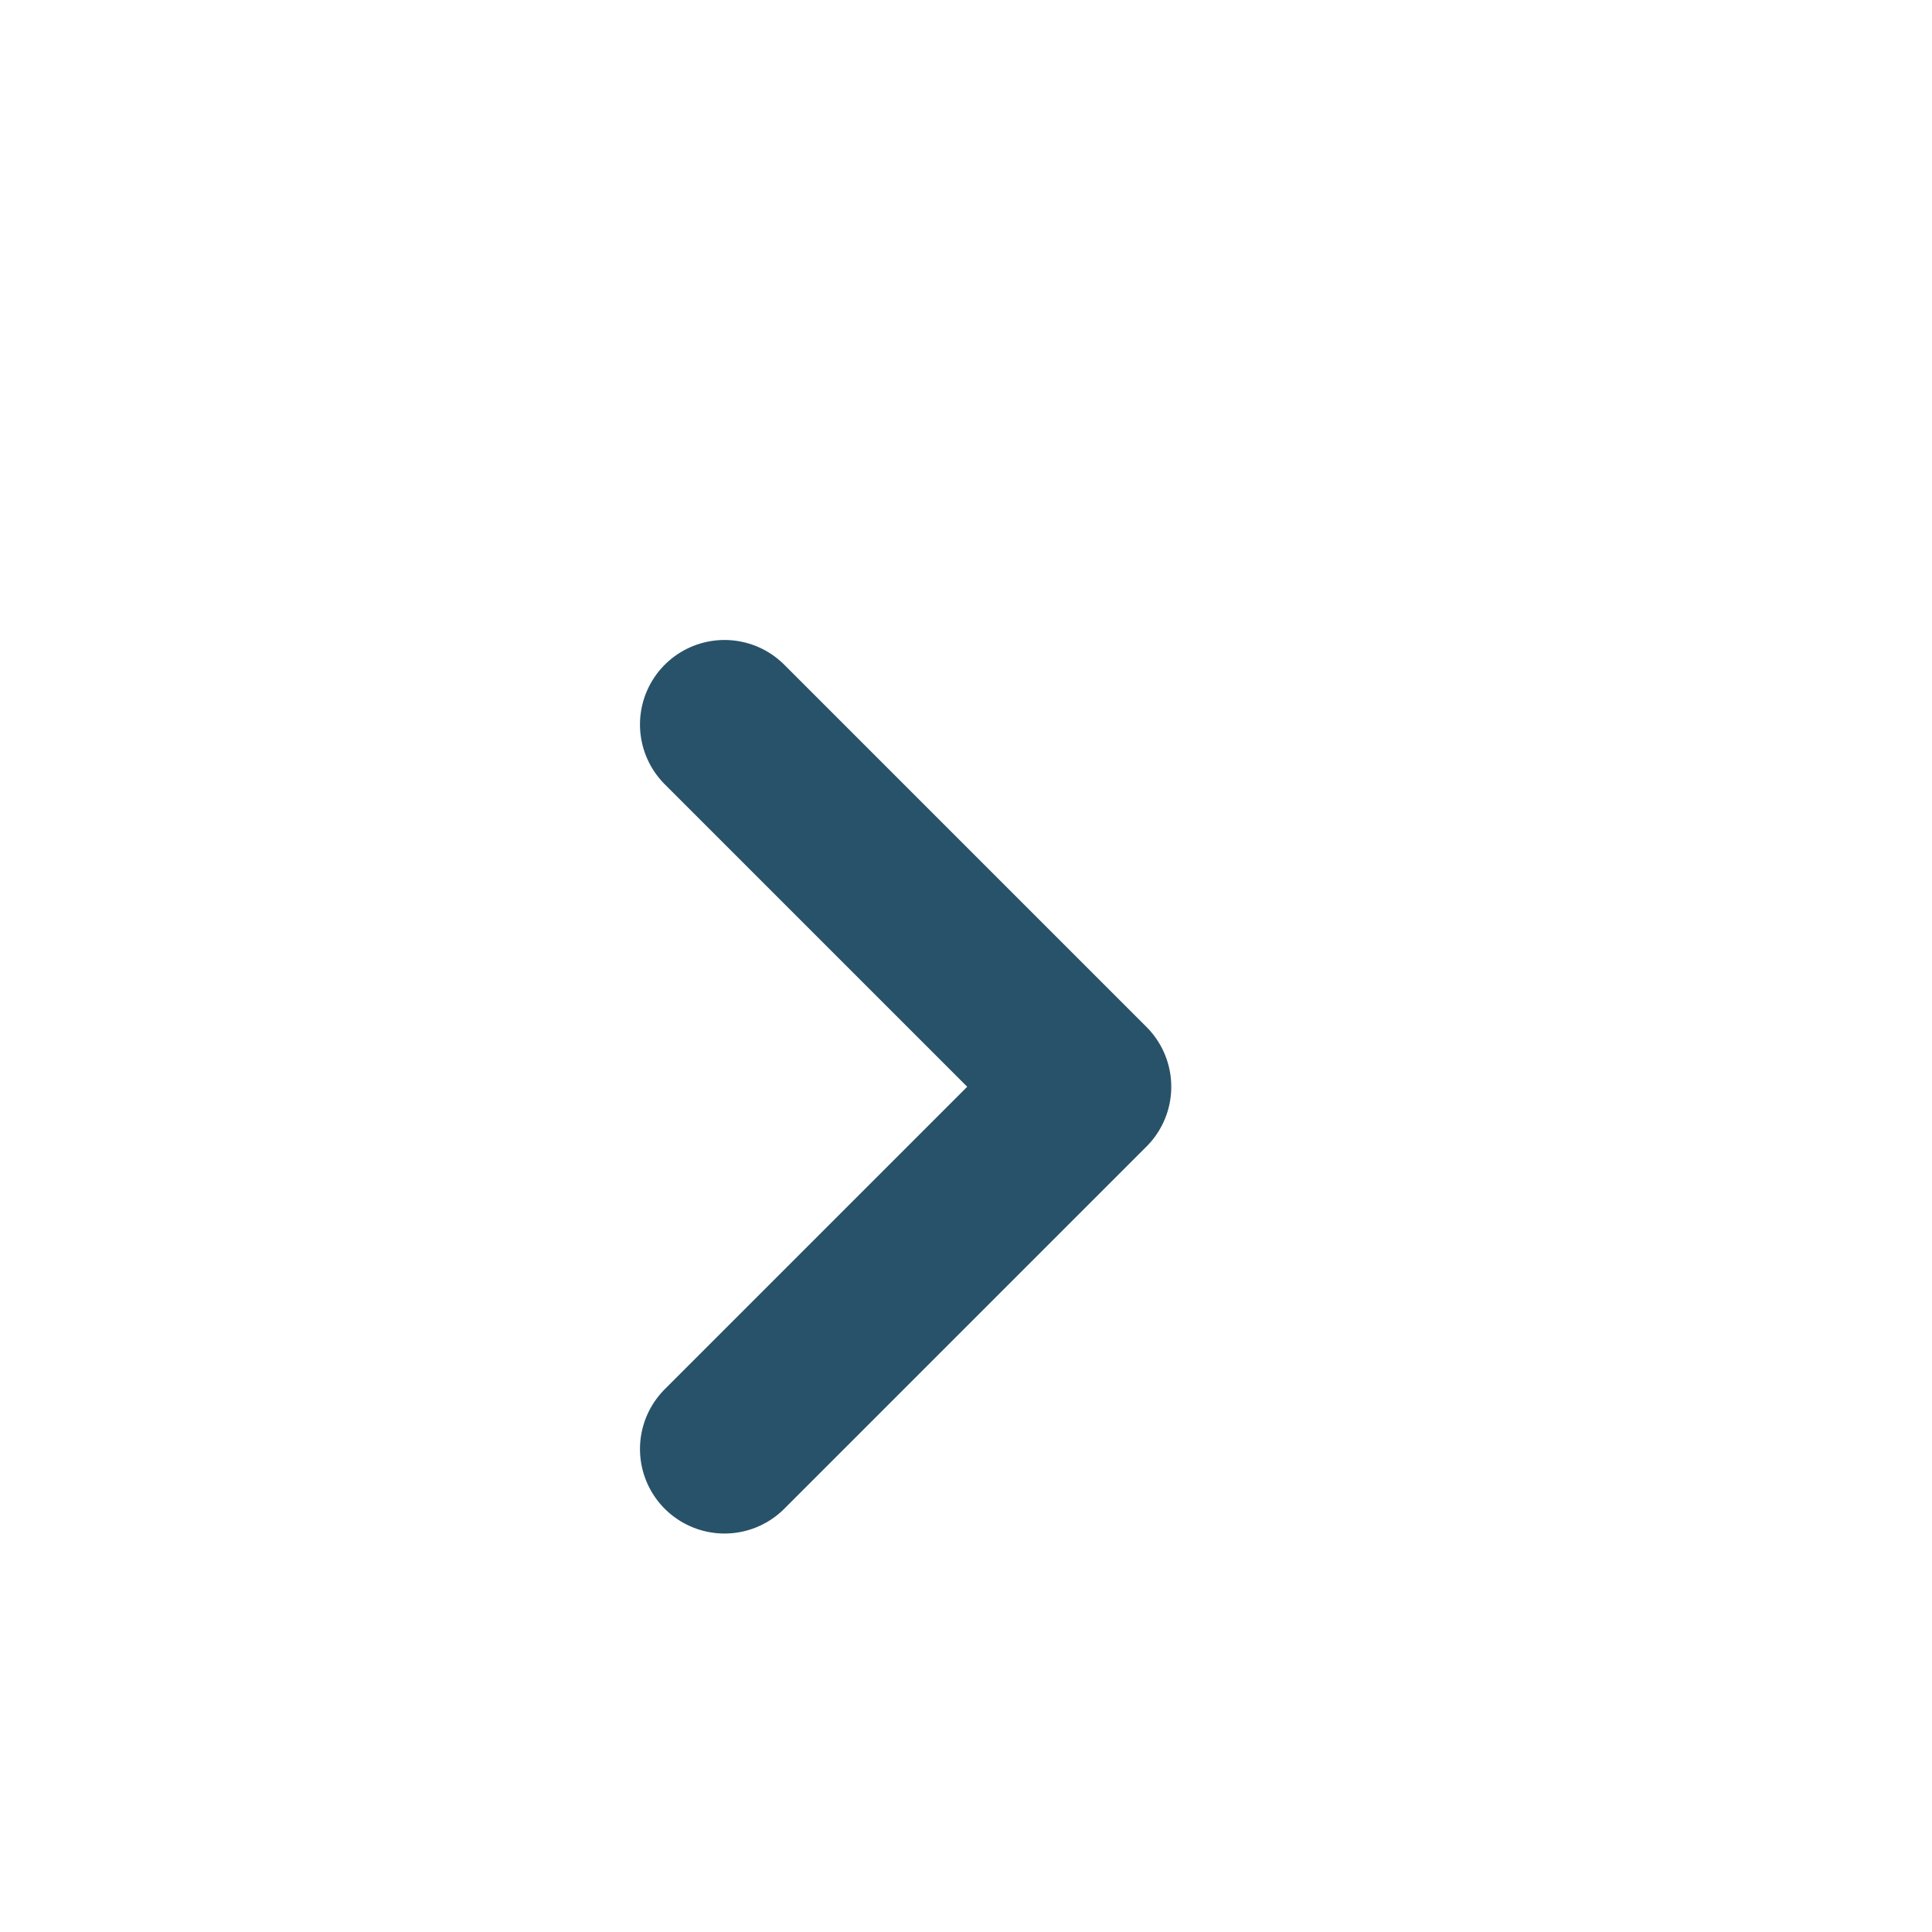
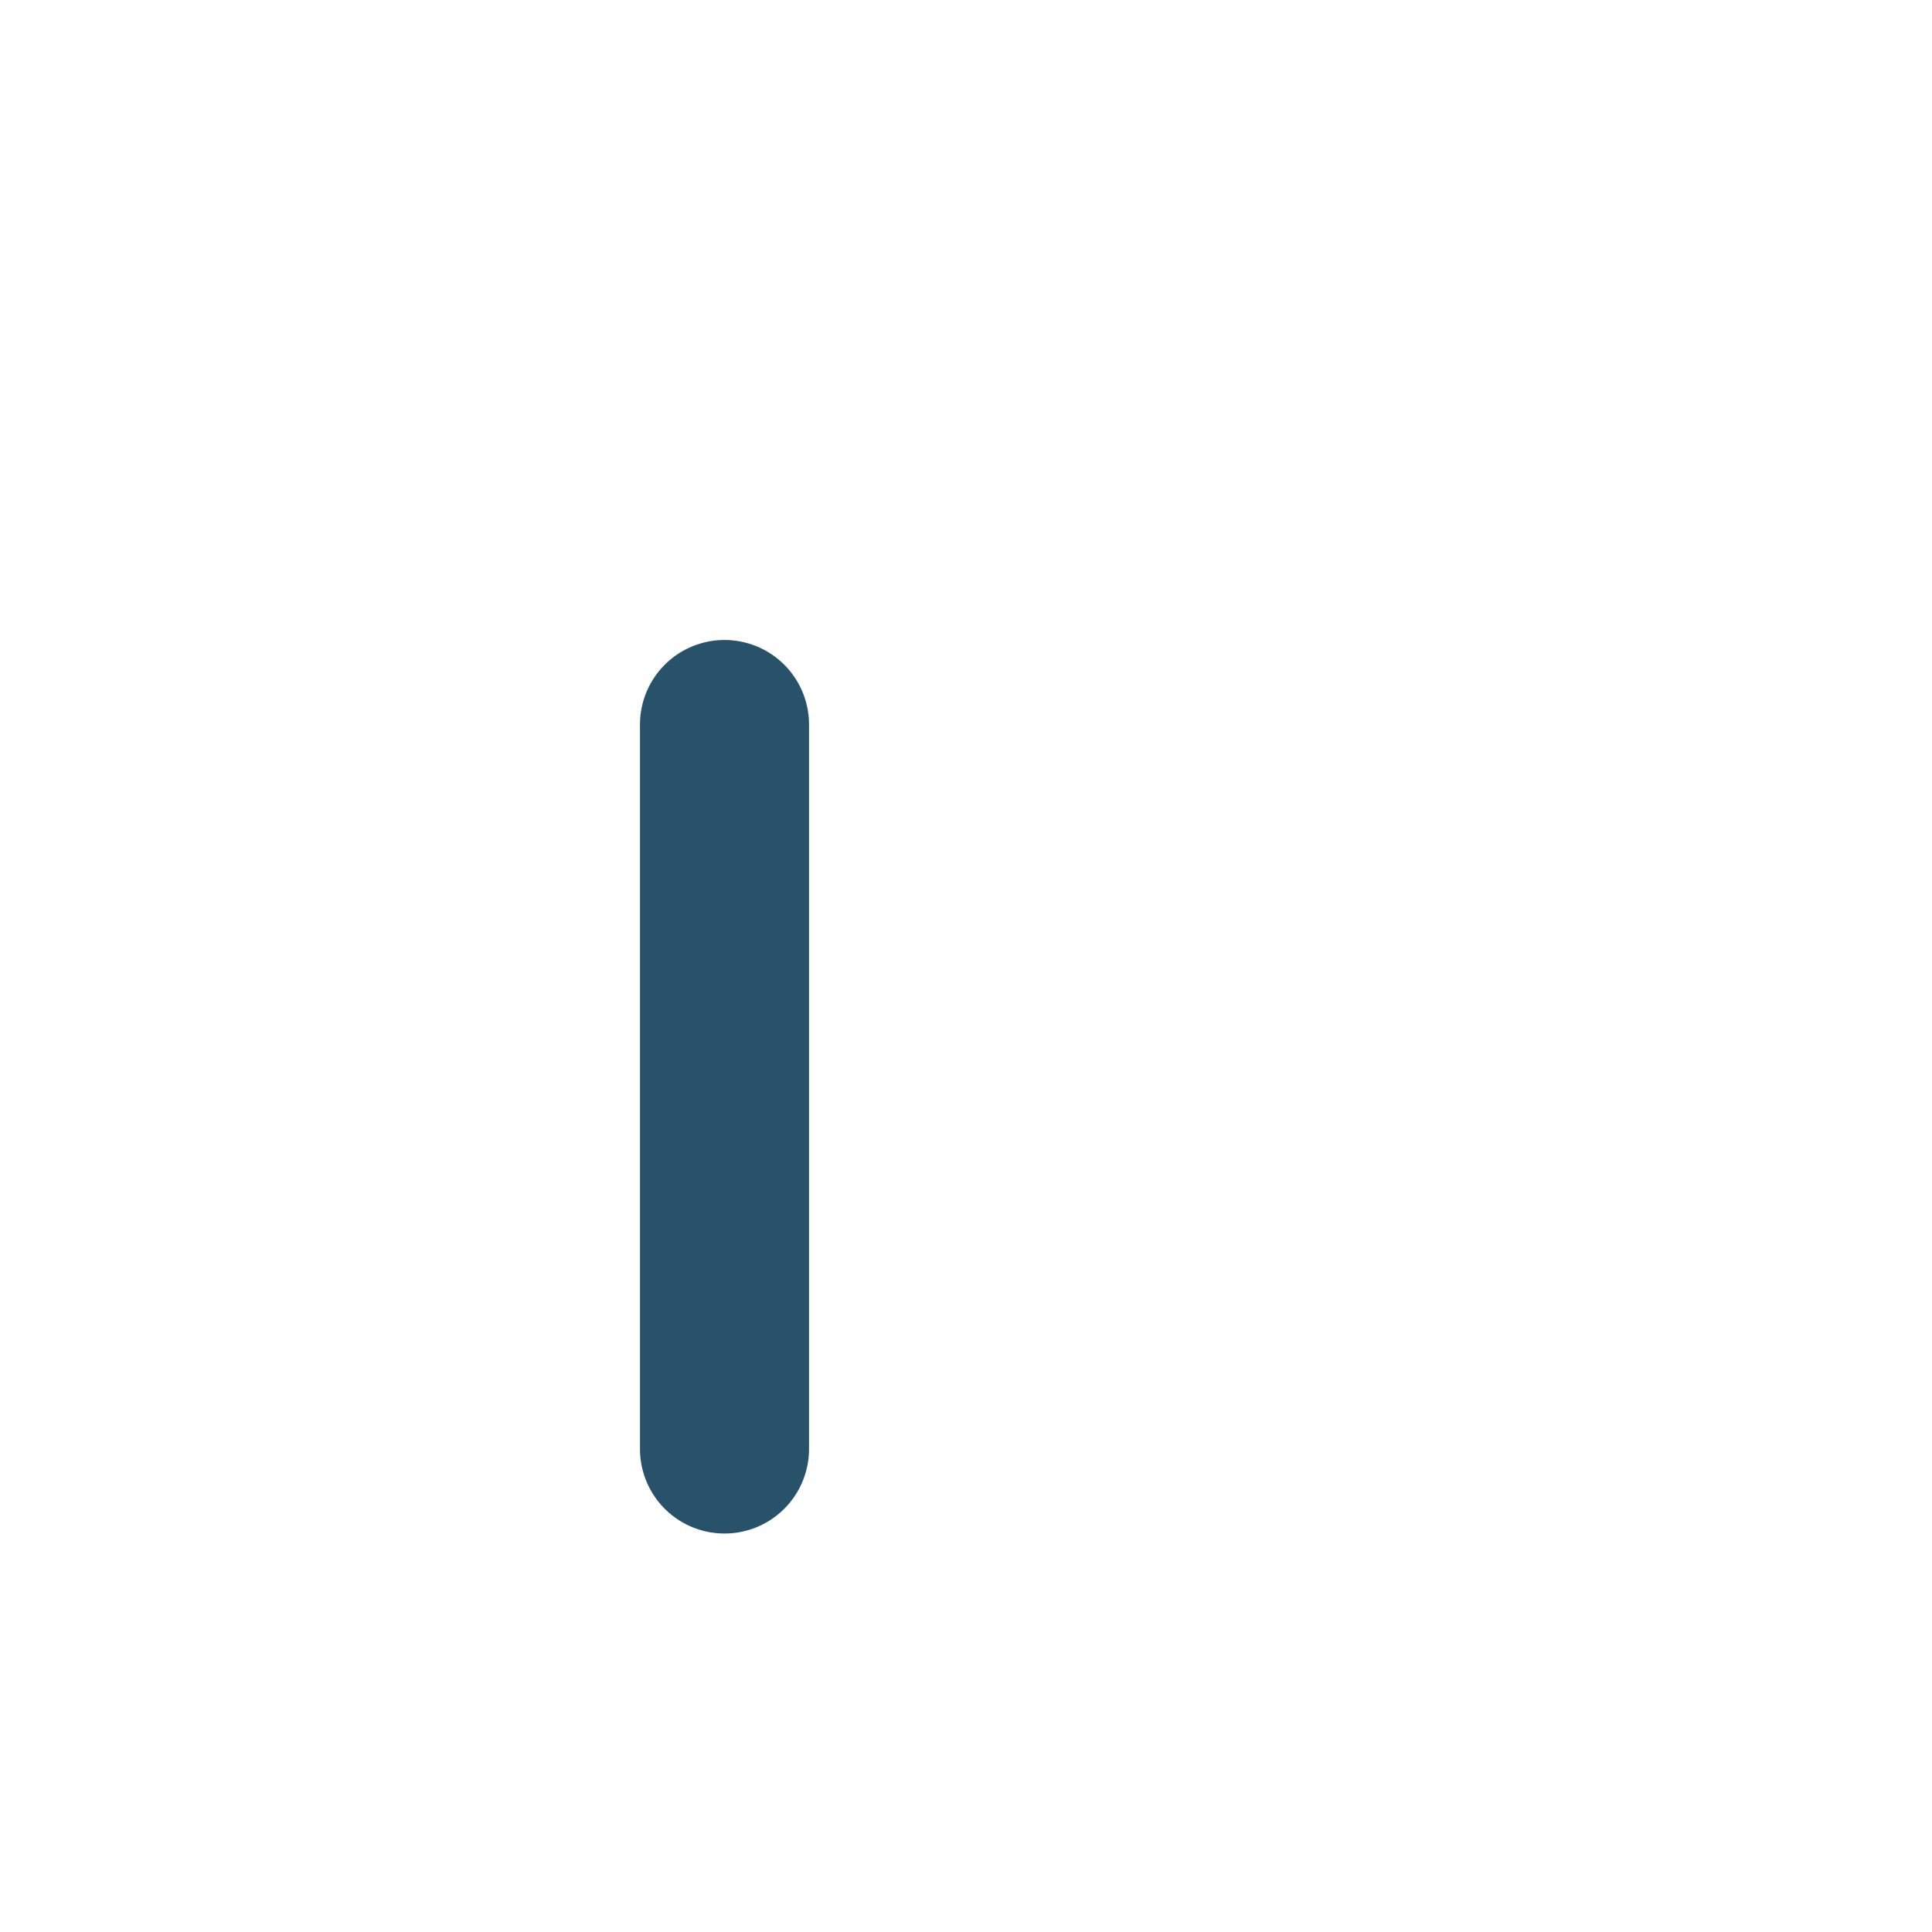
<svg xmlns="http://www.w3.org/2000/svg" width="16" height="16" viewBox="0 0 16 16" fill="none">
-   <path d="M6 6L9 9L6 12" stroke="#28526A" stroke-width="1.4" stroke-linecap="round" stroke-linejoin="round" />
+   <path d="M6 6L6 12" stroke="#28526A" stroke-width="1.4" stroke-linecap="round" stroke-linejoin="round" />
</svg>